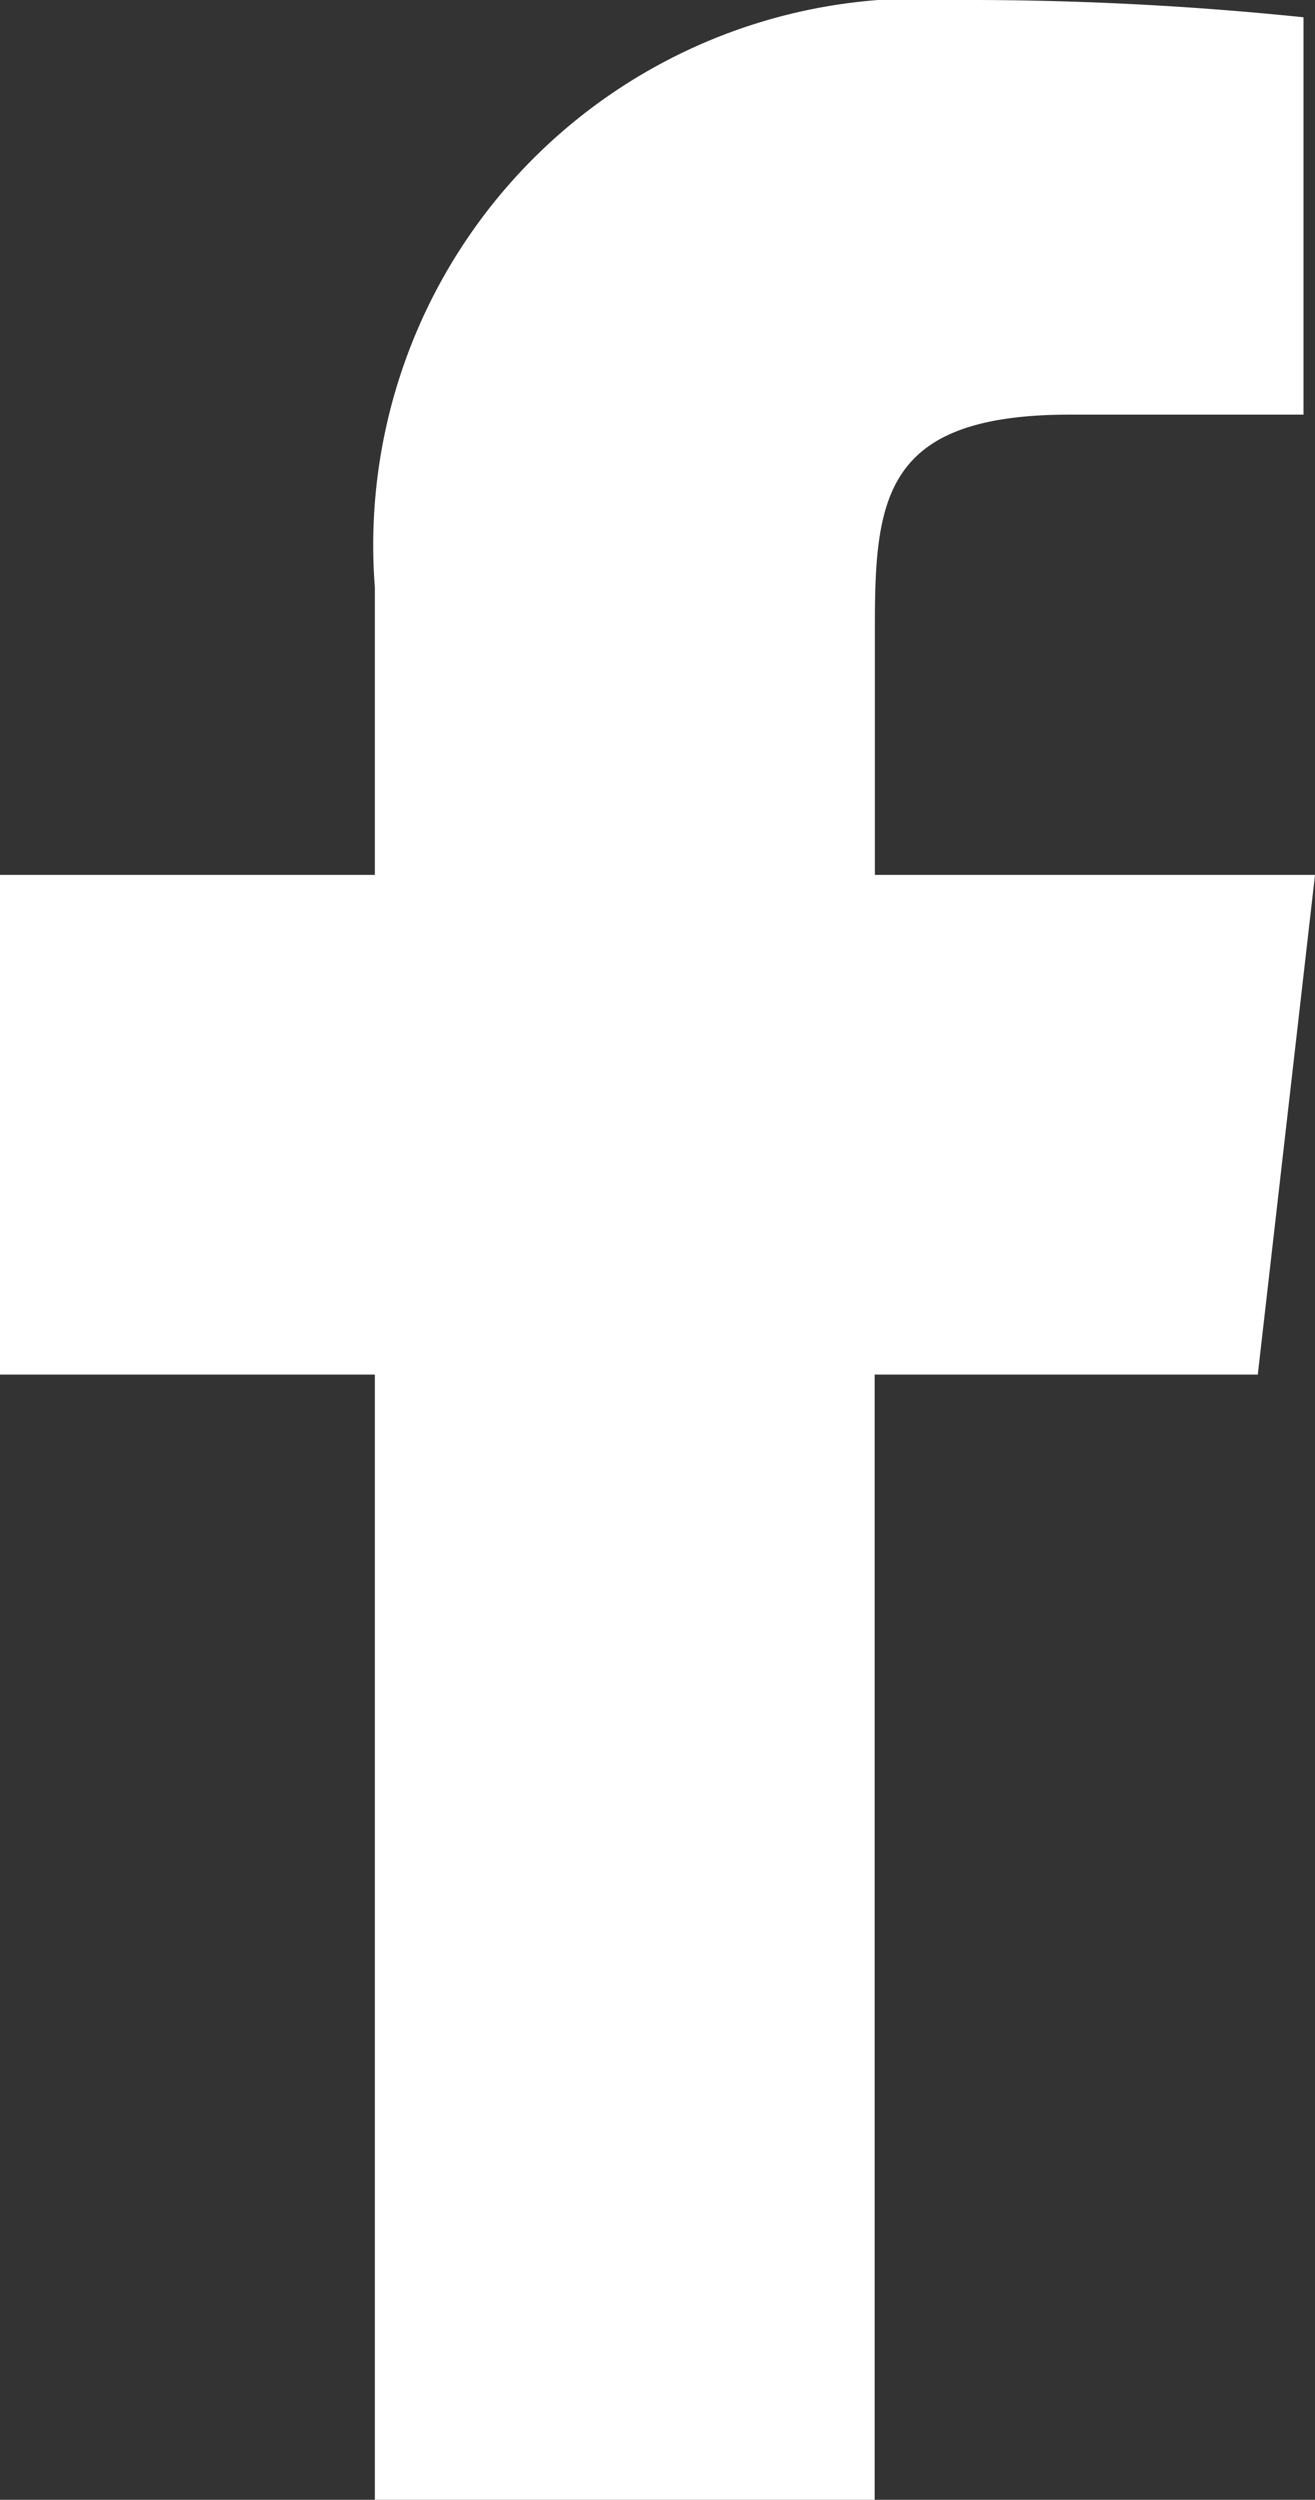
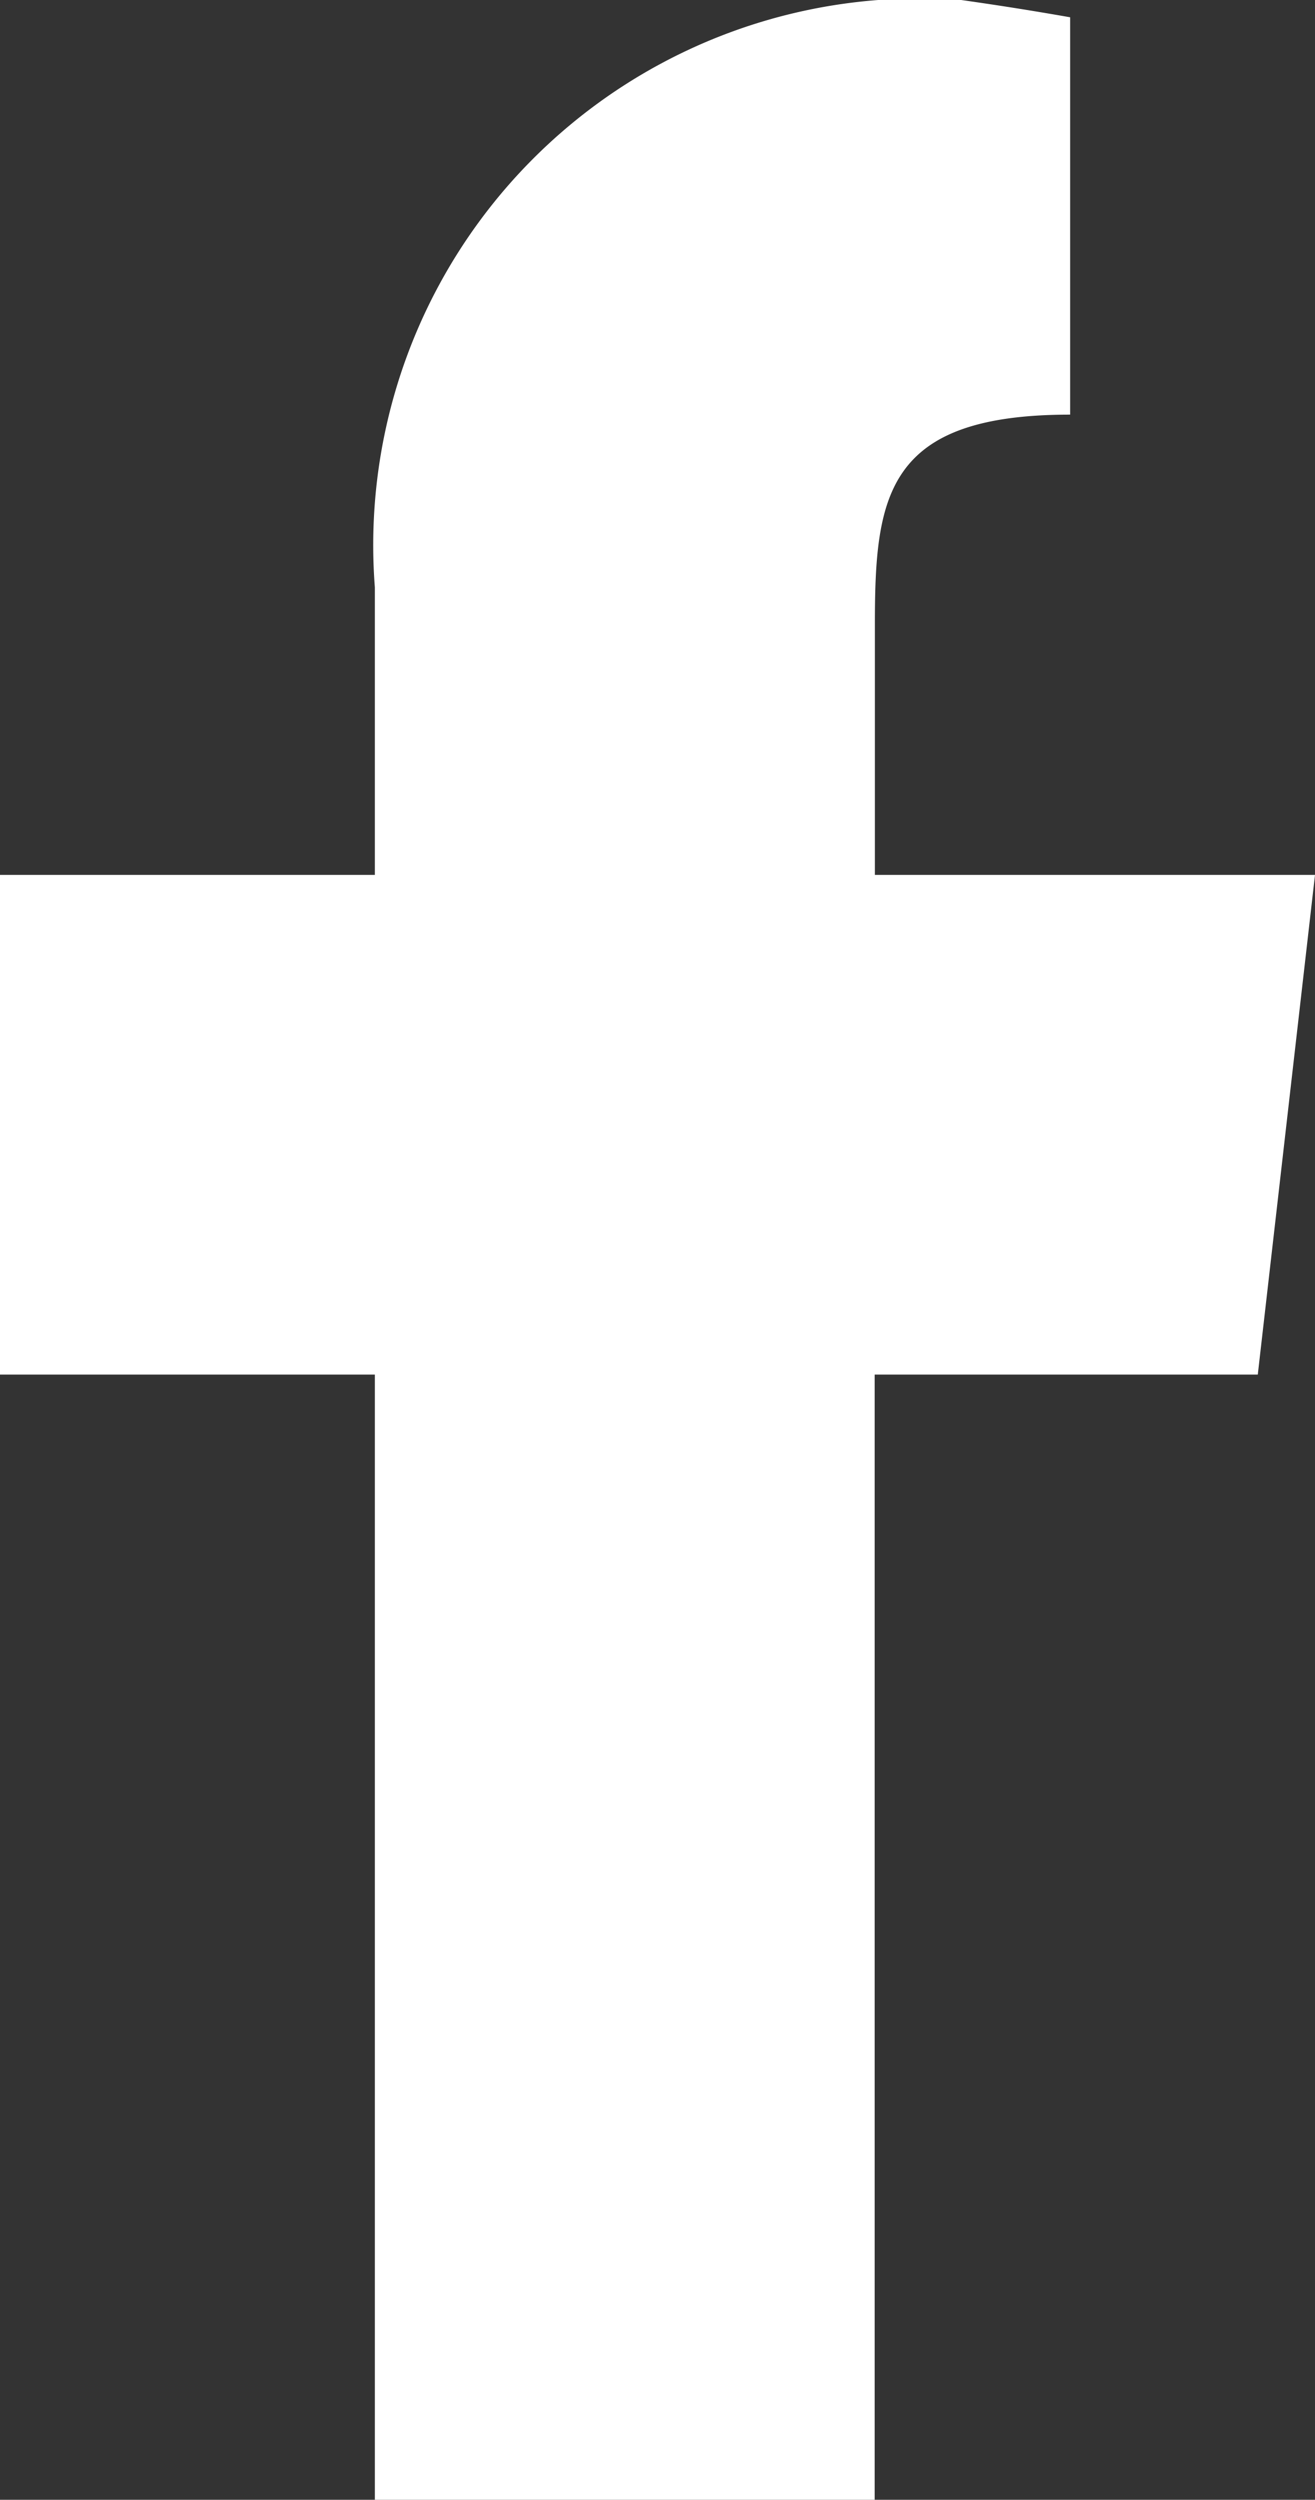
<svg xmlns="http://www.w3.org/2000/svg" width="12.25" height="23.278" viewBox="0 0 12.25 23.278">
  <rect x="0" y="0" width="12.25" height="23.278" fill="#333333" stroke="none" />
-   <path d="M12.25 8.147h-4.1V5.819c0-1.2.1-1.958 1.819-1.958h2.174v-3.7A30.337 30.337 0 008.954 0a5.091 5.091 0 00-5.462 5.469v2.678H0V12.8h3.492v10.478h4.656V12.8h3.569z" fill="#fff" />
+   <path d="M12.25 8.147h-4.1V5.819c0-1.2.1-1.958 1.819-1.958v-3.7A30.337 30.337 0 008.954 0a5.091 5.091 0 00-5.462 5.469v2.678H0V12.8h3.492v10.478h4.656V12.8h3.569z" fill="#fff" />
</svg>